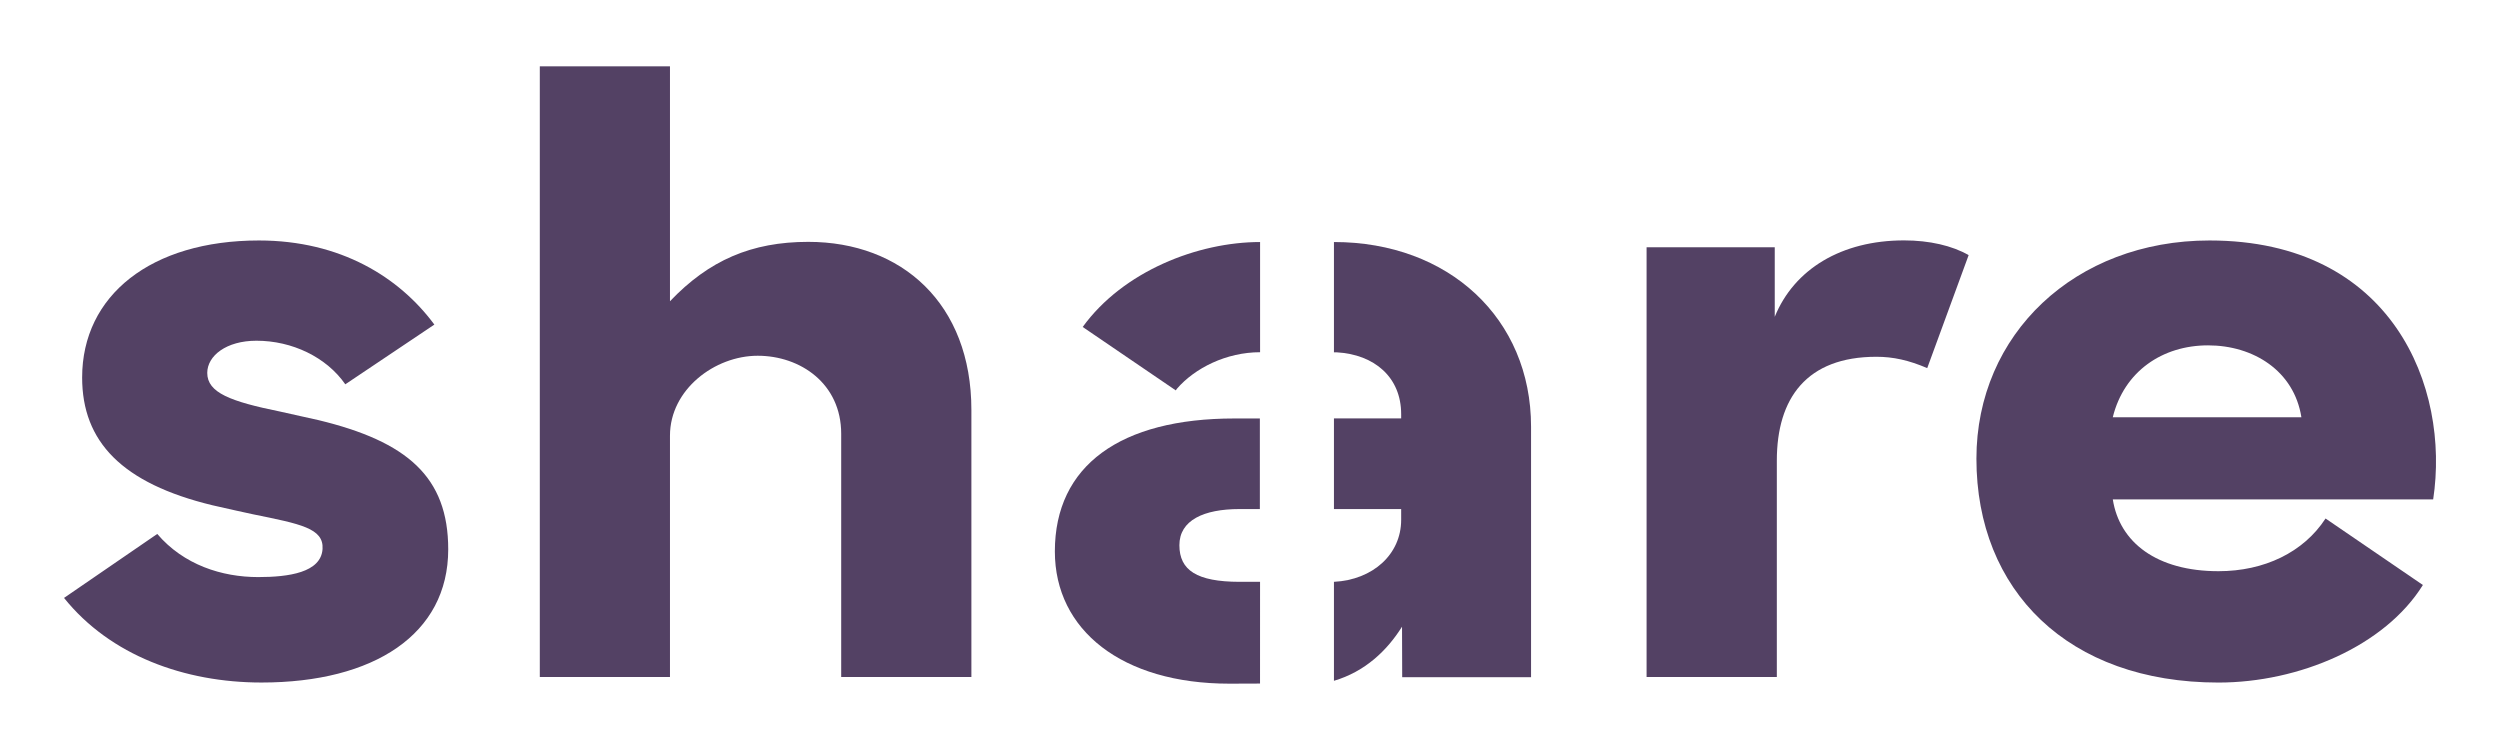
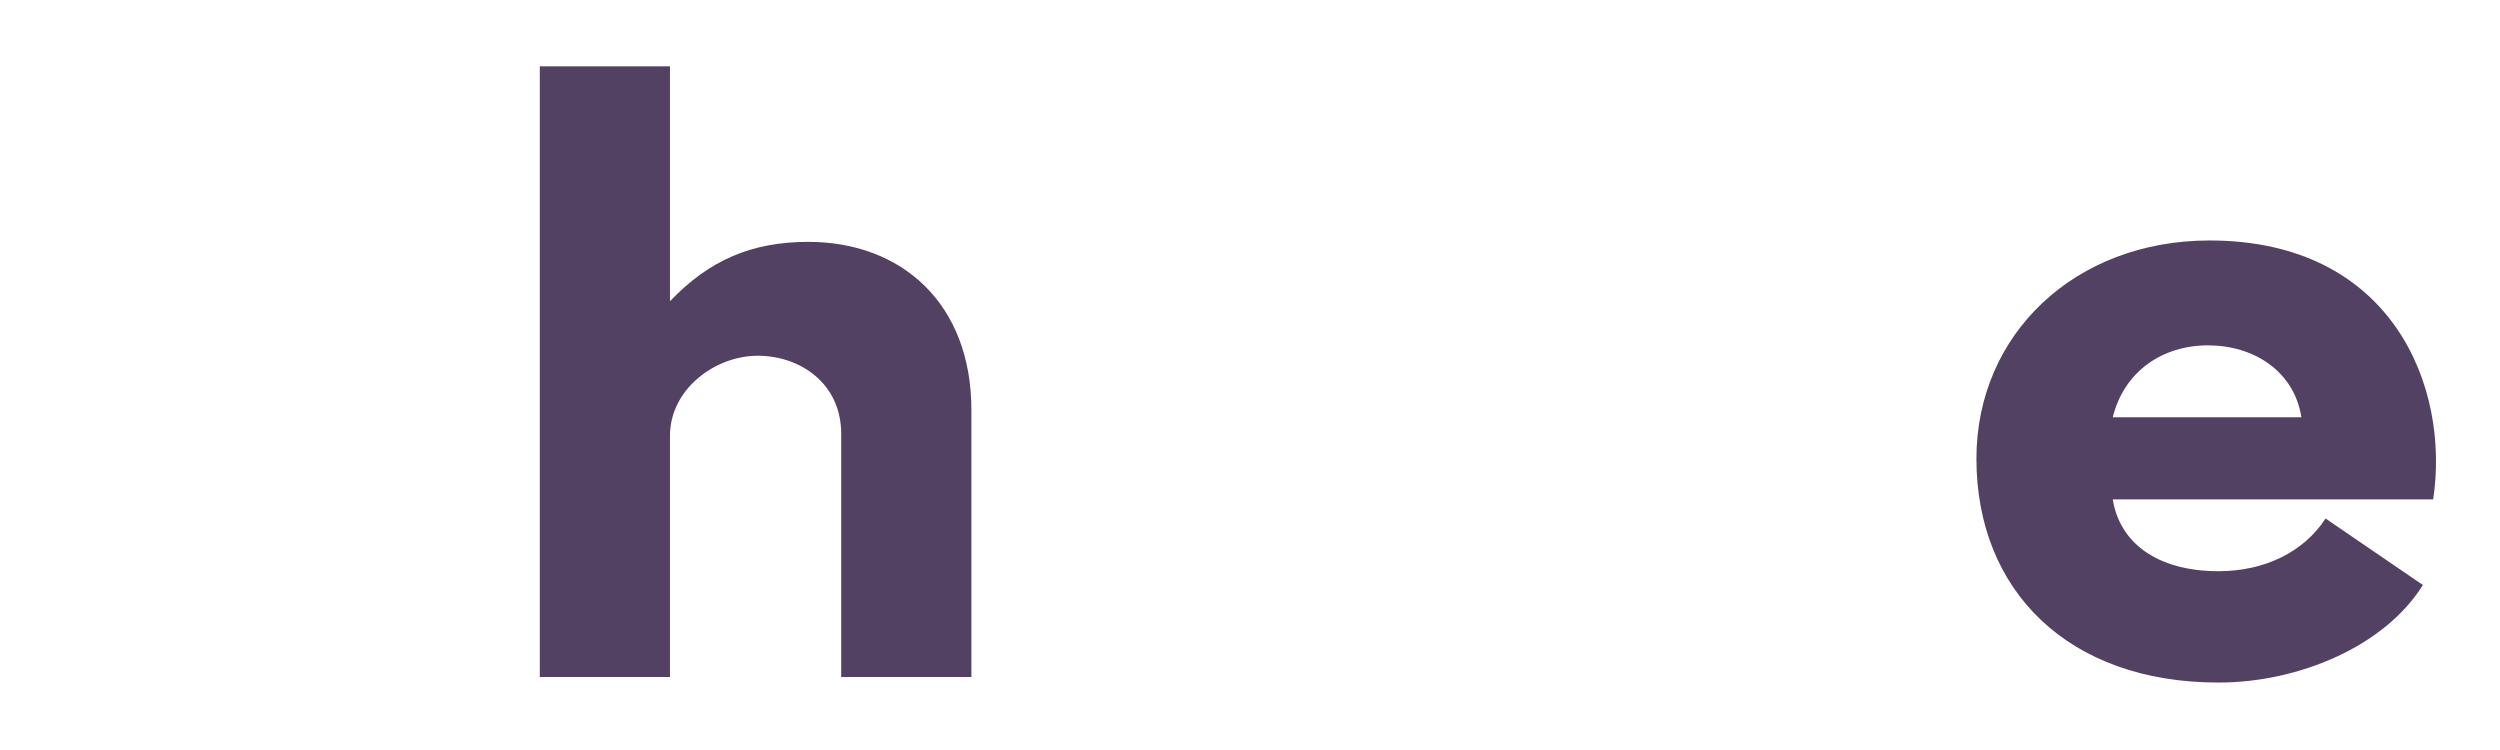
<svg xmlns="http://www.w3.org/2000/svg" width="90" height="27" viewBox="0 0 90 27" fill="none">
-   <path d="M9.415 24.571C6.645 24.571 3.968 23.598 2.305 21.525L5.661 19.222C6.614 20.337 7.99 20.775 9.294 20.775C10.385 20.775 11.559 20.615 11.612 19.762C11.658 19.017 10.815 18.862 9.111 18.515C9.111 18.515 7.98 18.27 7.65 18.19C4.387 17.401 2.957 15.897 2.957 13.591C2.957 10.638 5.433 8.657 9.322 8.657C12.263 8.657 14.38 9.985 15.637 11.685L12.431 13.835C11.751 12.857 10.518 12.266 9.231 12.266C8.145 12.266 7.461 12.81 7.461 13.425C7.461 14.139 8.299 14.453 10.086 14.817C10.145 14.829 11.417 15.115 11.468 15.125C14.652 15.895 16.136 17.163 16.136 19.777C16.137 22.834 13.46 24.571 9.415 24.571Z" fill="#534164" />
-   <path d="M59.279 24.373H63.966V16.581C63.966 14.336 65.038 12.844 67.549 12.844C68.158 12.844 68.712 12.967 69.38 13.252L70.871 9.185C70.282 8.844 69.456 8.654 68.546 8.654C66.292 8.654 64.589 9.69 63.891 11.405V8.901H59.277V24.373H59.279Z" fill="#534164" />
  <path d="M30.283 24.372H34.97V14.759C34.97 10.928 32.459 8.707 29.098 8.707C27.054 8.707 25.524 9.371 24.119 10.845V2.389H19.433V24.373H24.119V15.685C24.119 14.021 25.733 12.807 27.276 12.807C28.819 12.807 30.283 13.814 30.283 15.614V24.372Z" fill="#534164" />
-   <path d="M48.022 20.946C49.416 20.875 50.442 19.962 50.442 18.712V18.326H48.022V15.063H50.442V14.911C50.442 13.575 49.473 12.761 48.126 12.684L48.022 12.683V8.713C52.153 8.713 55.118 11.466 55.118 15.361V24.378H50.479L50.473 22.561C49.931 23.426 49.138 24.179 48.022 24.509V20.946Z" fill="#534164" />
-   <path d="M44.258 24.612C40.392 24.612 37.975 22.685 37.975 19.851C37.975 16.757 40.338 15.065 44.436 15.065H45.355V18.326H44.623C43.337 18.326 42.458 18.727 42.458 19.627C42.458 20.528 43.084 20.943 44.623 20.946H45.362L45.361 24.608L44.258 24.612Z" fill="#534164" />
-   <path d="M38.977 11.771C40.431 9.763 43.126 8.713 45.363 8.713V12.68C44.147 12.68 43.014 13.251 42.371 13.993L42.328 14.054L38.977 11.771Z" fill="#534164" />
  <path d="M79.543 8.657C74.697 8.657 71.151 12.032 71.151 16.512C71.151 21.256 74.449 24.572 79.864 24.572C82.765 24.572 85.855 23.261 87.224 21.06L83.72 18.666C82.926 19.886 81.511 20.563 79.865 20.563C77.646 20.563 76.304 19.529 76.061 17.979H87.594C88.209 13.934 86.124 8.657 79.543 8.657ZM76.06 15.021C76.469 13.364 77.851 12.433 79.489 12.433C81.123 12.433 82.588 13.351 82.85 15.021H76.06Z" fill="#534164" />
</svg>